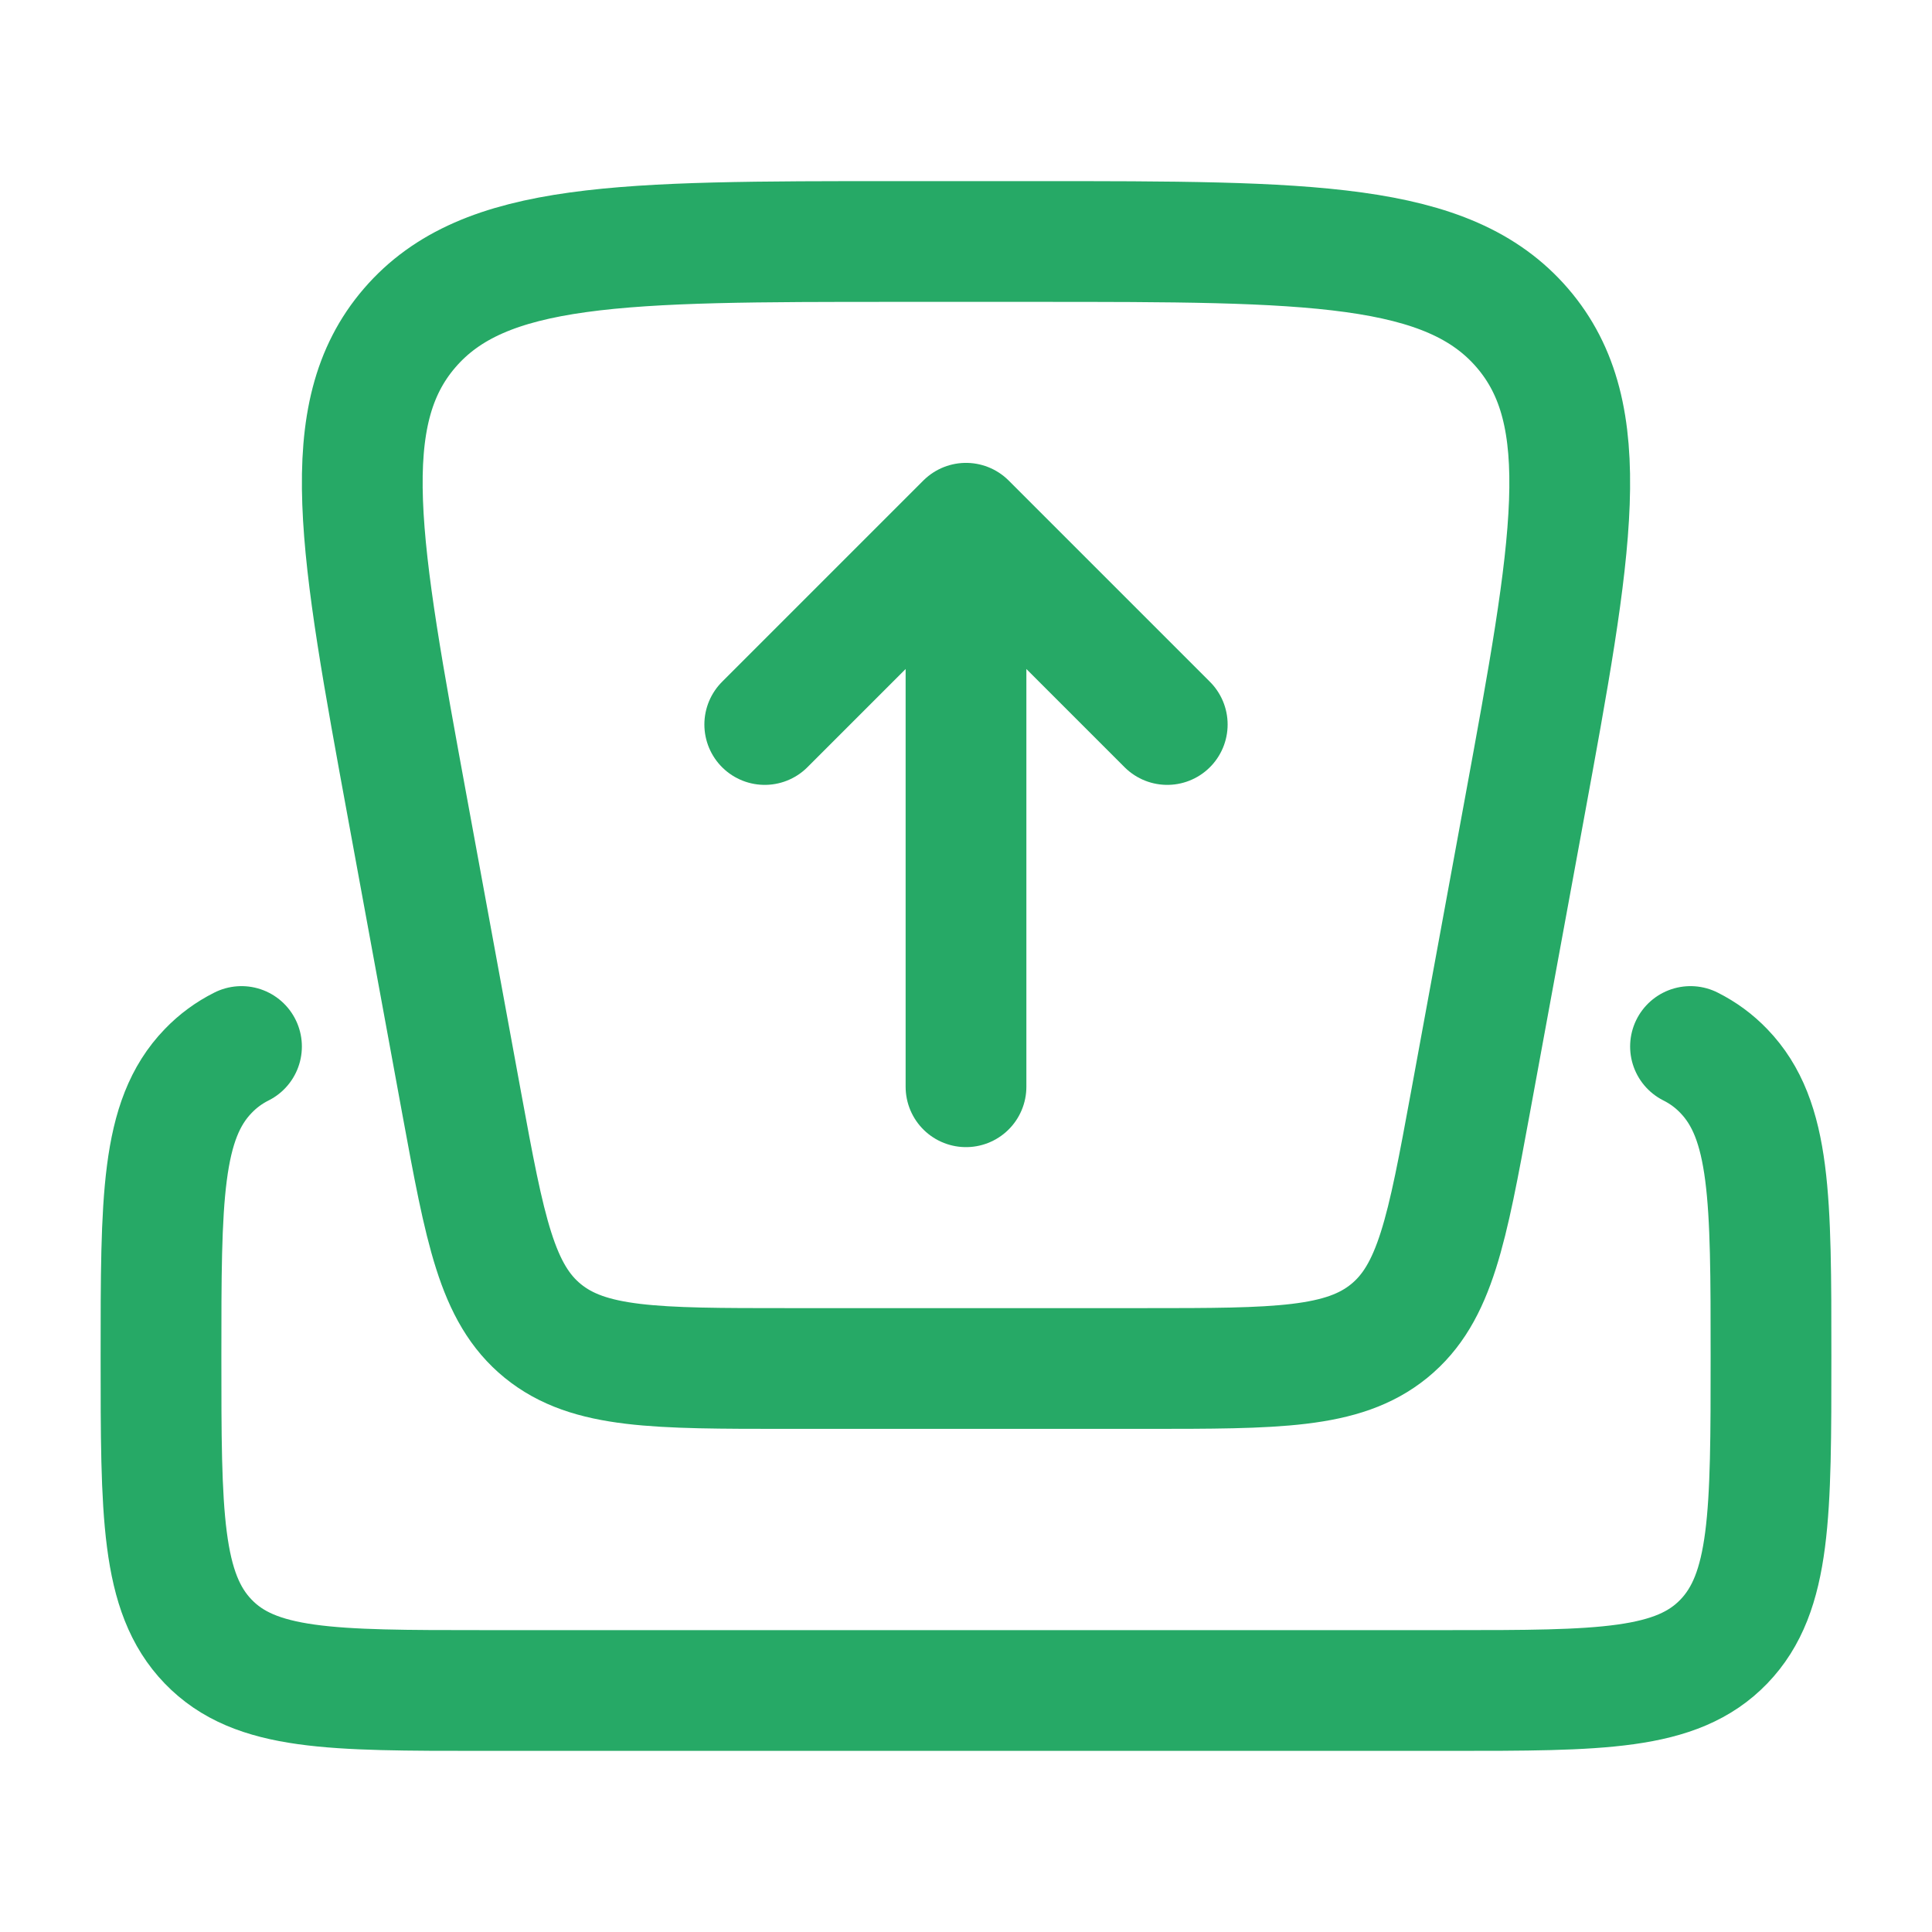
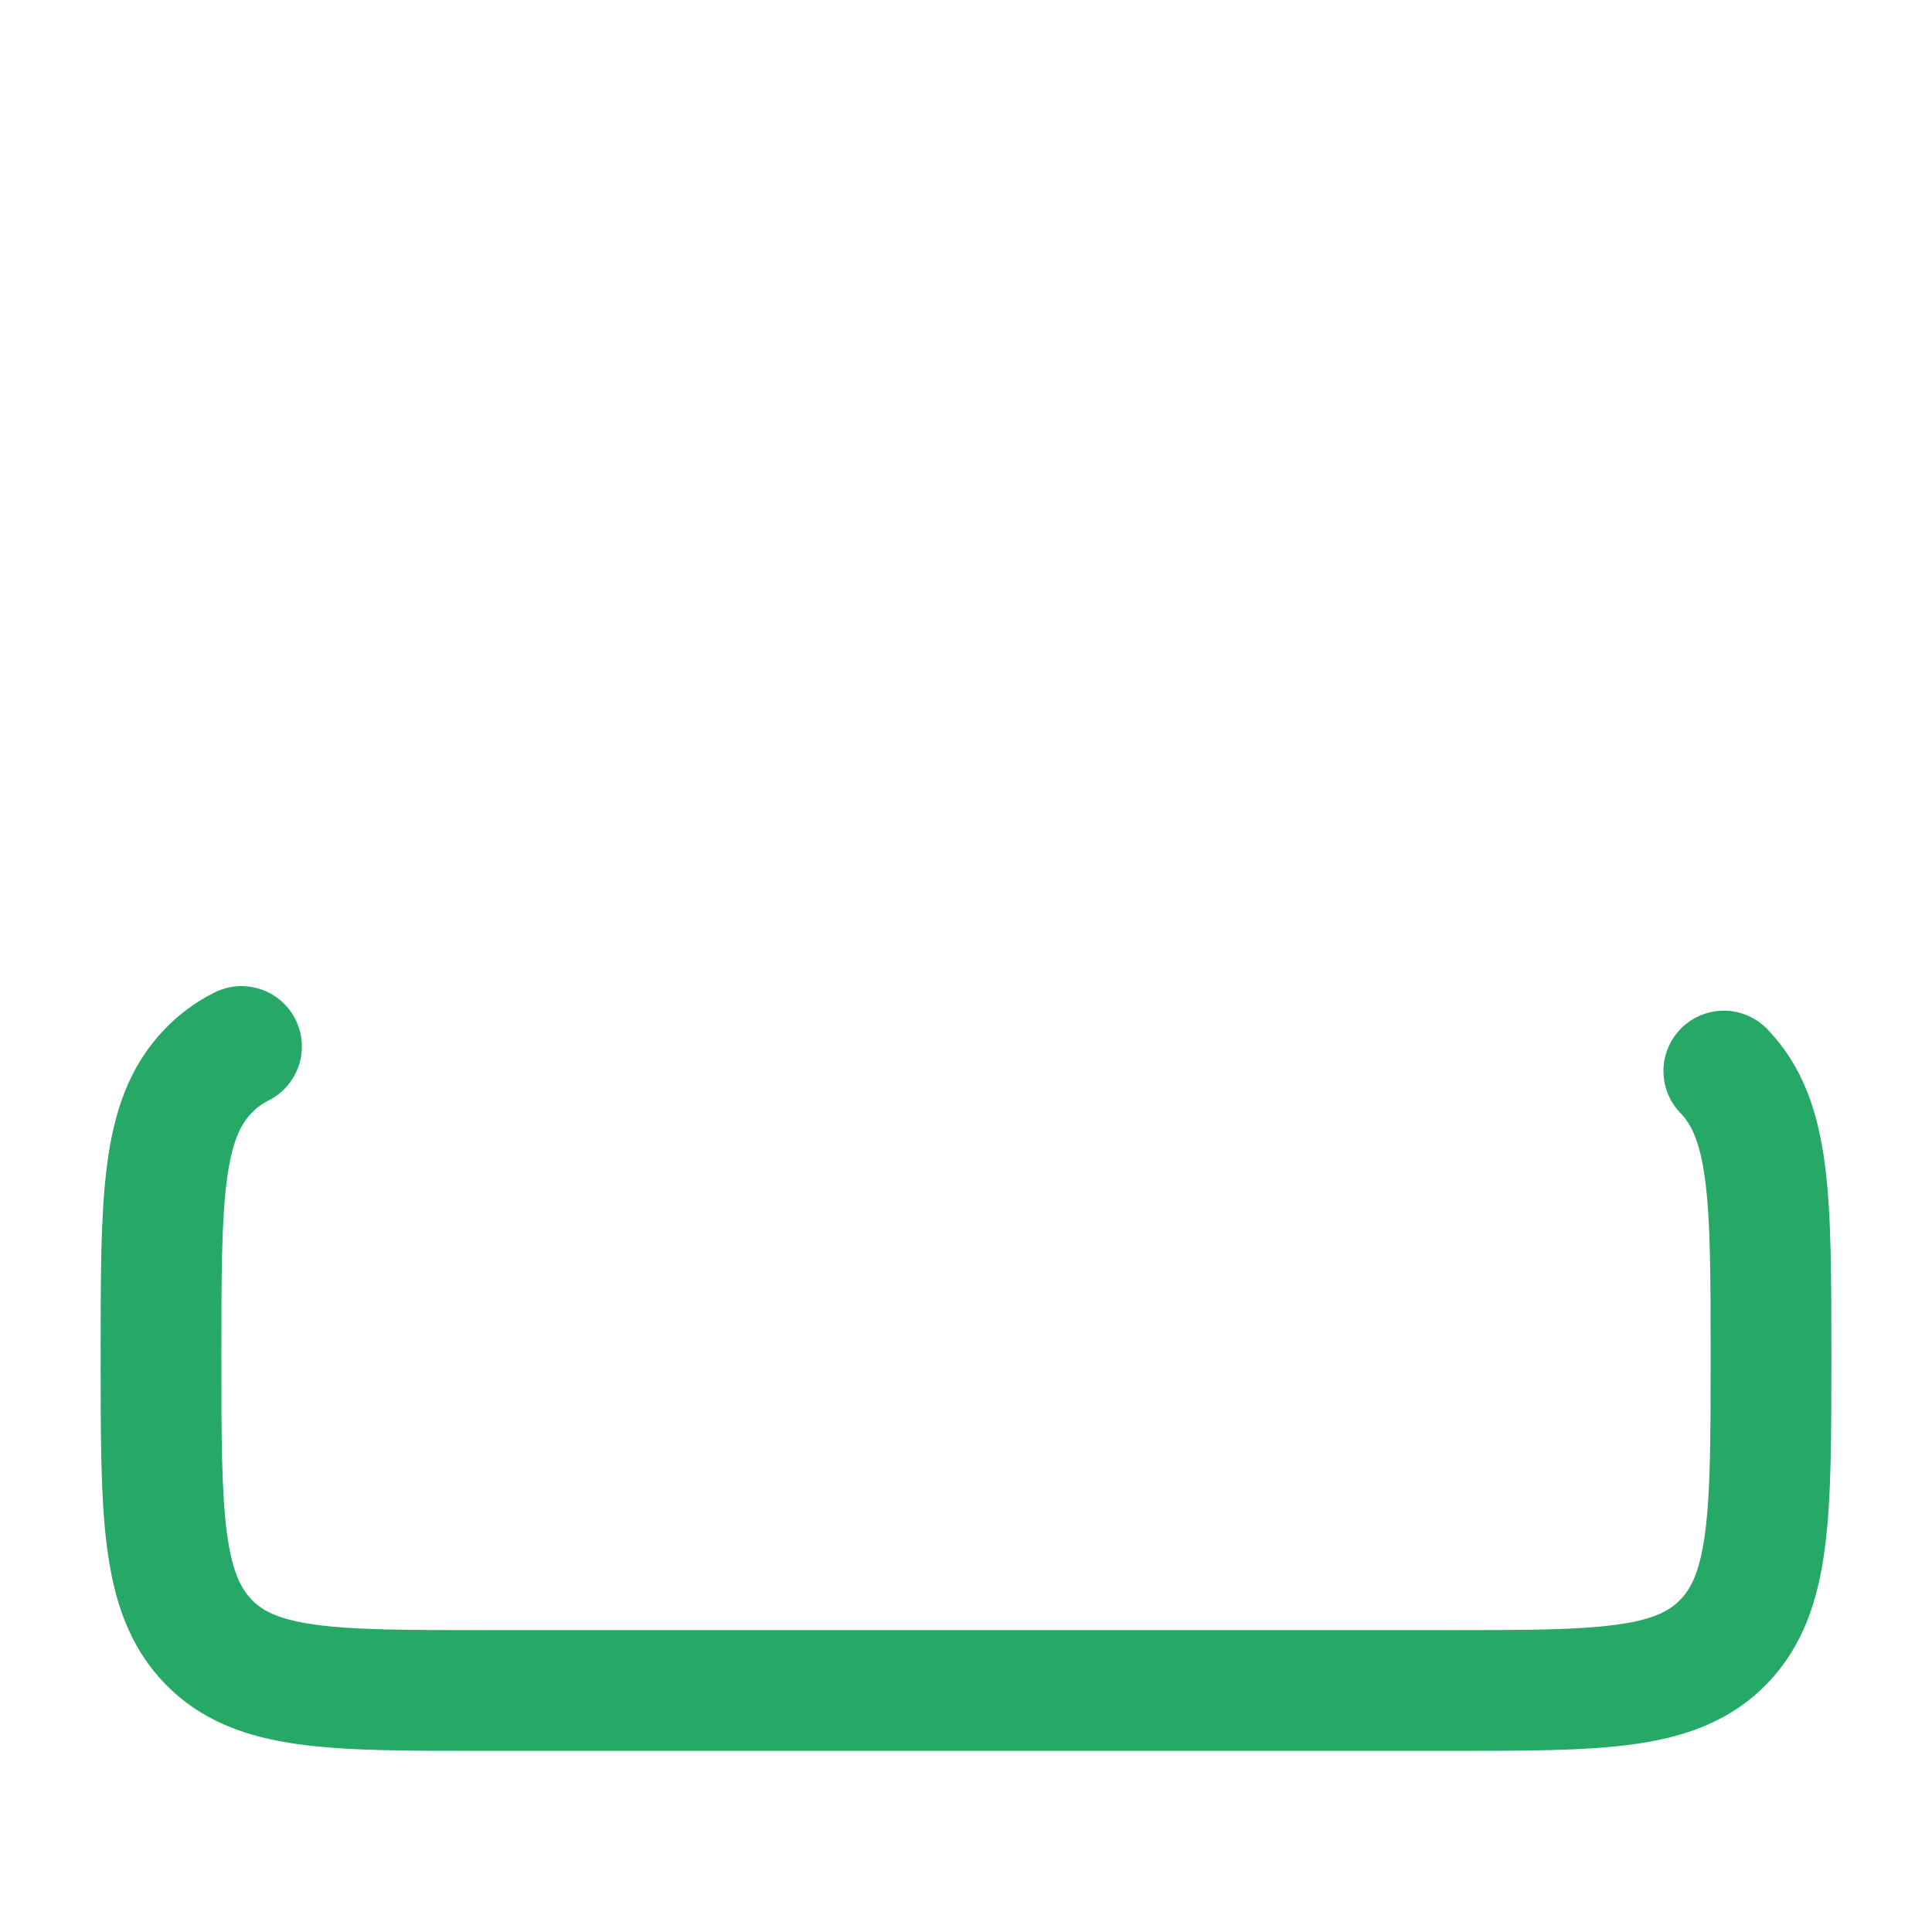
<svg xmlns="http://www.w3.org/2000/svg" width="24" height="24" viewBox="0 0 24 24" fill="none">
-   <path d="M5.065 10.055L5.735 13.703C6.025 15.279 6.17 16.067 6.743 16.534C7.316 17 8.14 17 9.787 17L14.213 17C15.86 17 16.684 17 17.257 16.534C17.83 16.067 17.975 15.279 18.265 13.703L18.935 10.055C19.536 6.784 19.836 5.148 18.911 4.074C17.986 3 16.276 3 12.858 3L11.142 3C7.723 3 6.014 3 5.089 4.074C4.164 5.148 4.464 6.784 5.065 10.055Z" stroke="#26A966" stroke-width="1.5" stroke-linecap="round" />
-   <path d="M12 13.5L12 7M14.5 9L12 6.5L9.5 9" stroke="#26A966" stroke-width="1.5" stroke-linecap="round" stroke-linejoin="round" />
-   <path d="M3 13C2.843 13.079 2.707 13.179 2.586 13.305C2 13.912 2 14.891 2 16.848C2 18.805 2 19.784 2.586 20.392C3.172 21 4.114 21 6 21L18 21C19.886 21 20.828 21 21.414 20.392C22 19.784 22 18.805 22 16.848C22 14.891 22 13.912 21.414 13.305C21.293 13.179 21.157 13.079 21 13" stroke="#26A966" stroke-width="1.5" stroke-linecap="round" />
+   <path d="M3 13C2.843 13.079 2.707 13.179 2.586 13.305C2 13.912 2 14.891 2 16.848C2 18.805 2 19.784 2.586 20.392C3.172 21 4.114 21 6 21L18 21C19.886 21 20.828 21 21.414 20.392C22 19.784 22 18.805 22 16.848C22 14.891 22 13.912 21.414 13.305" stroke="#26A966" stroke-width="1.5" stroke-linecap="round" />
</svg>